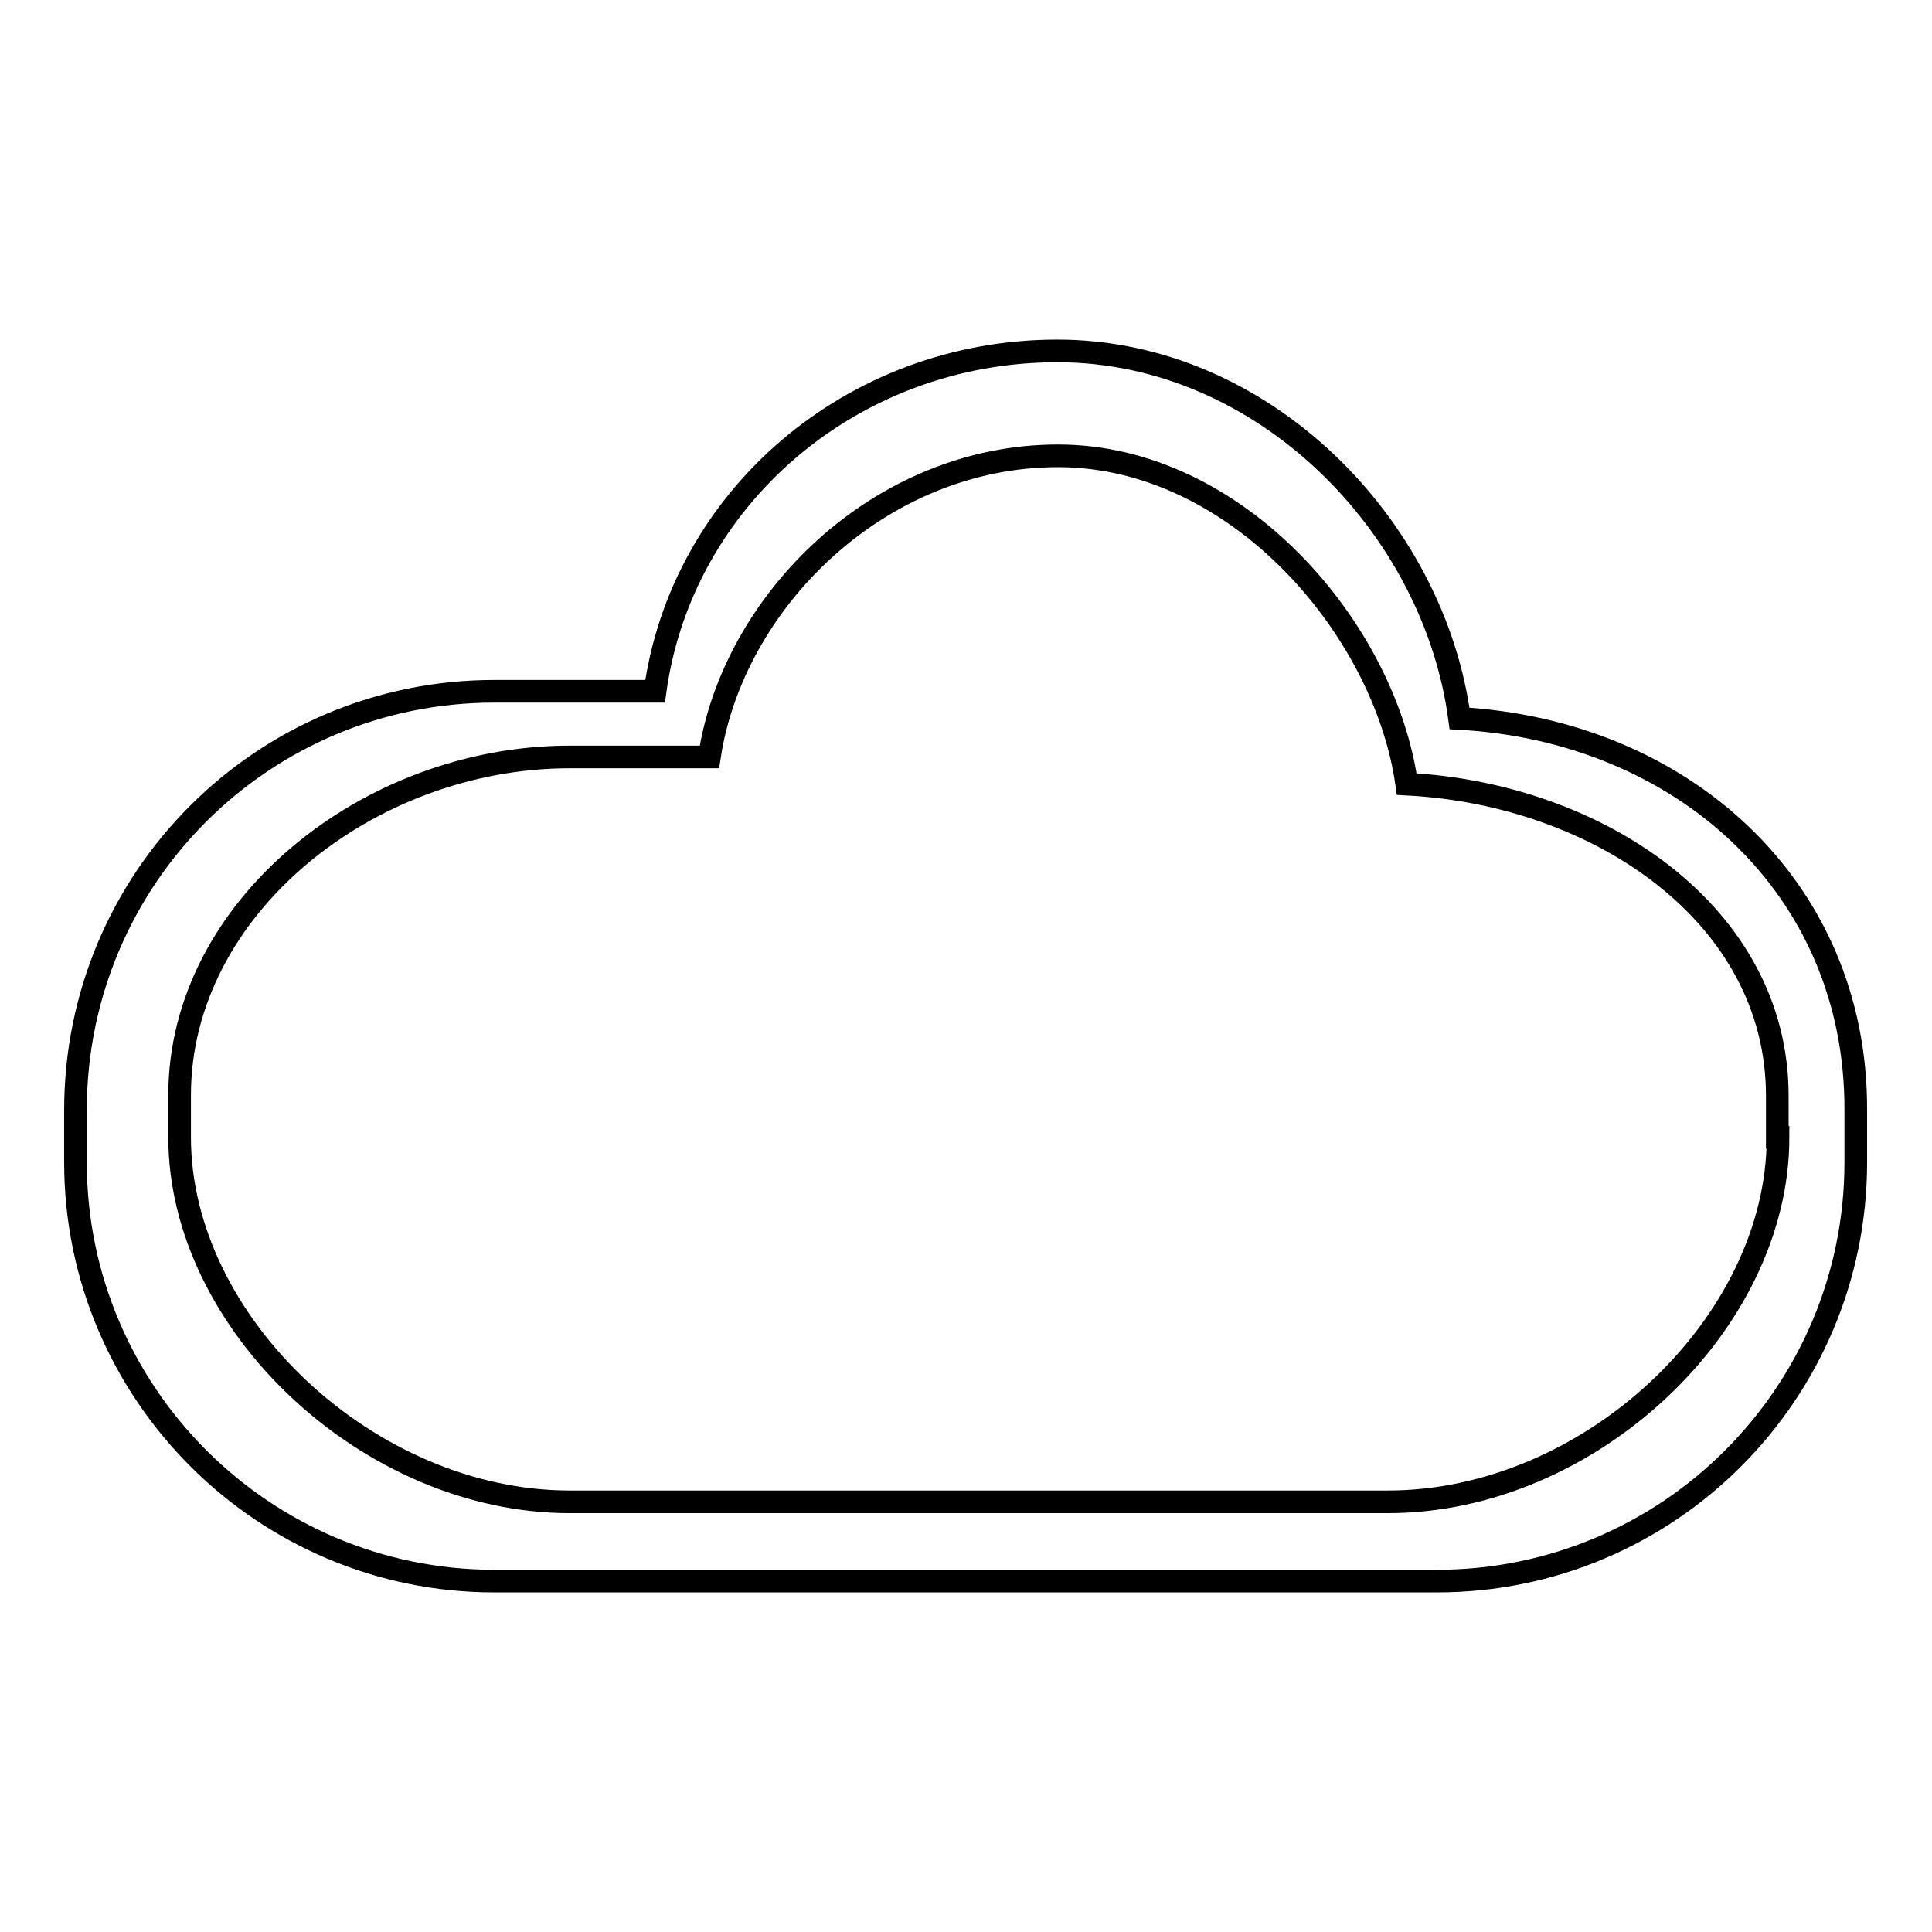
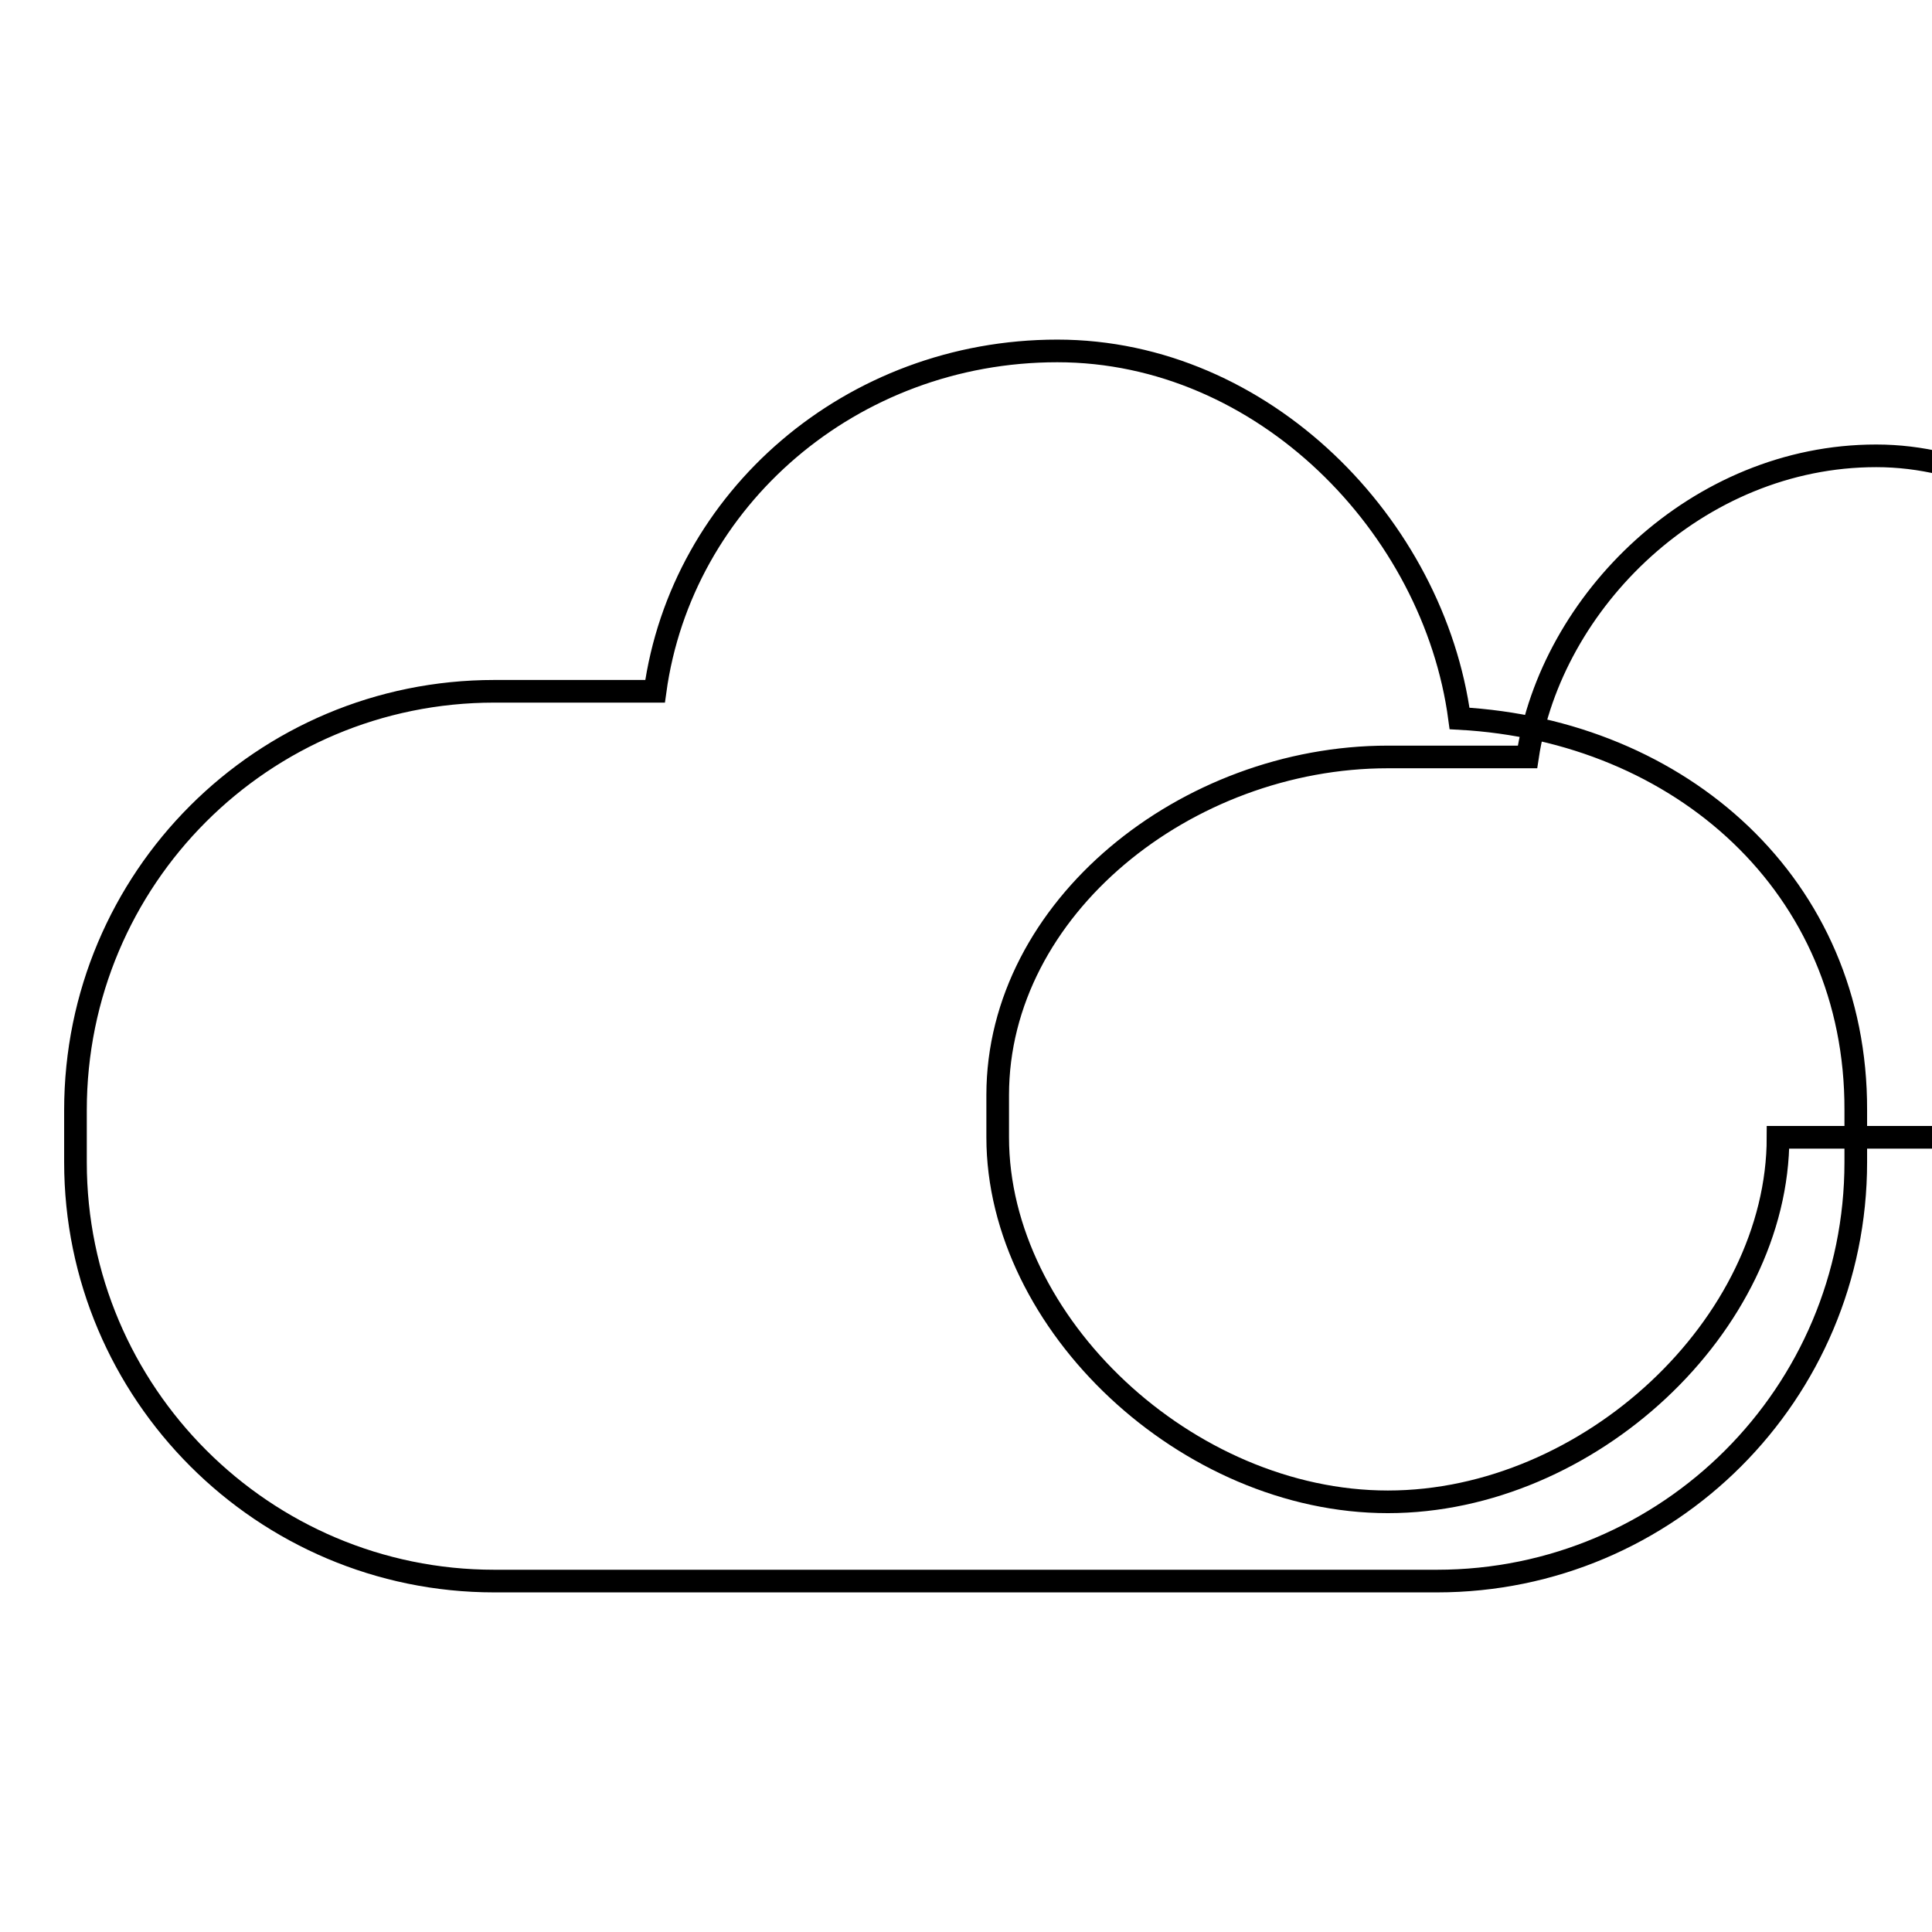
<svg xmlns="http://www.w3.org/2000/svg" version="1.1" x="0px" y="0px" viewBox="0 0 256 256" enable-background="new 0 0 256 256" xml:space="preserve">
  <g>
    <g>
-       <path stroke-width="3" fill-opacity="0" stroke="#000000" d="M193.4,95.2c-3.4-25.5-26-48.7-53.3-48.7c-27.3,0-49.8,19.6-53.3,45.1H65.5c-30.7,0-55.5,24.8-55.5,55.5v6.9c0,30.6,24.9,55.5,55.5,55.5h124.9c30.7,0,55.5-24.9,55.5-55.5v-6.9C246,117.4,222.7,96.8,193.4,95.2z M235.6,150.7c0,24.8-25,48.3-51.7,48.3H75.5c-26.6,0-51.7-23.6-51.7-48.3v-5.6c0-24.8,25-44.8,51.7-44.8h18.5c3.1-20.6,22.5-39.9,46.2-39.9c23.7,0,43.3,22.9,46.2,43.5c25.4,1.3,49.1,17.3,49.1,41.3V150.7L235.6,150.7z" />
+       <path stroke-width="3" fill-opacity="0" stroke="#000000" d="M193.4,95.2c-3.4-25.5-26-48.7-53.3-48.7c-27.3,0-49.8,19.6-53.3,45.1H65.5c-30.7,0-55.5,24.8-55.5,55.5v6.9c0,30.6,24.9,55.5,55.5,55.5h124.9c30.7,0,55.5-24.9,55.5-55.5v-6.9C246,117.4,222.7,96.8,193.4,95.2z M235.6,150.7c0,24.8-25,48.3-51.7,48.3c-26.6,0-51.7-23.6-51.7-48.3v-5.6c0-24.8,25-44.8,51.7-44.8h18.5c3.1-20.6,22.5-39.9,46.2-39.9c23.7,0,43.3,22.9,46.2,43.5c25.4,1.3,49.1,17.3,49.1,41.3V150.7L235.6,150.7z" />
    </g>
  </g>
</svg>